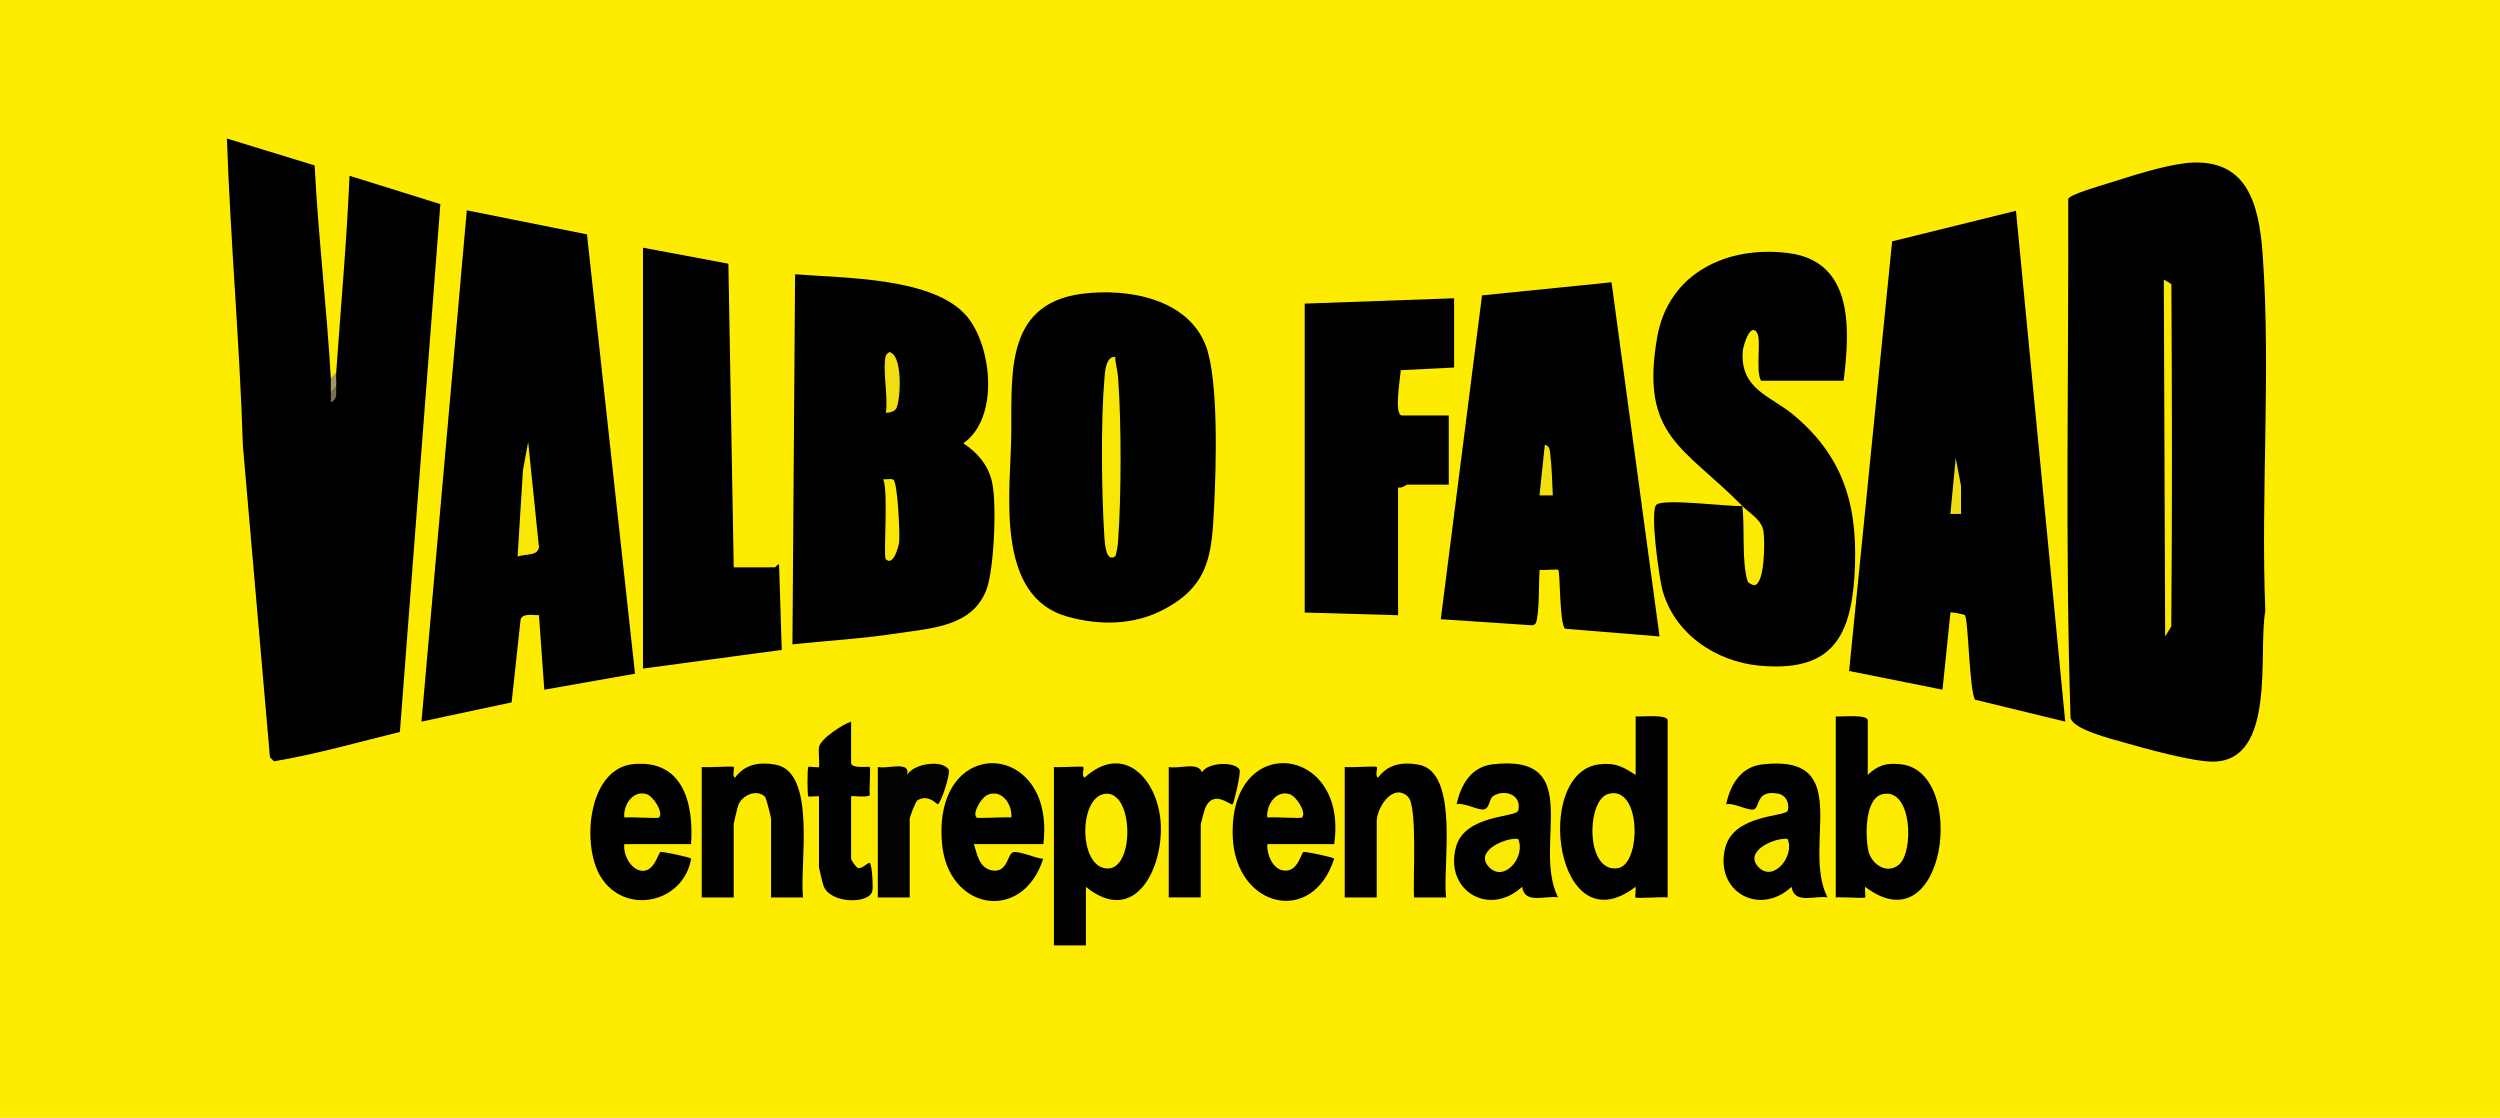
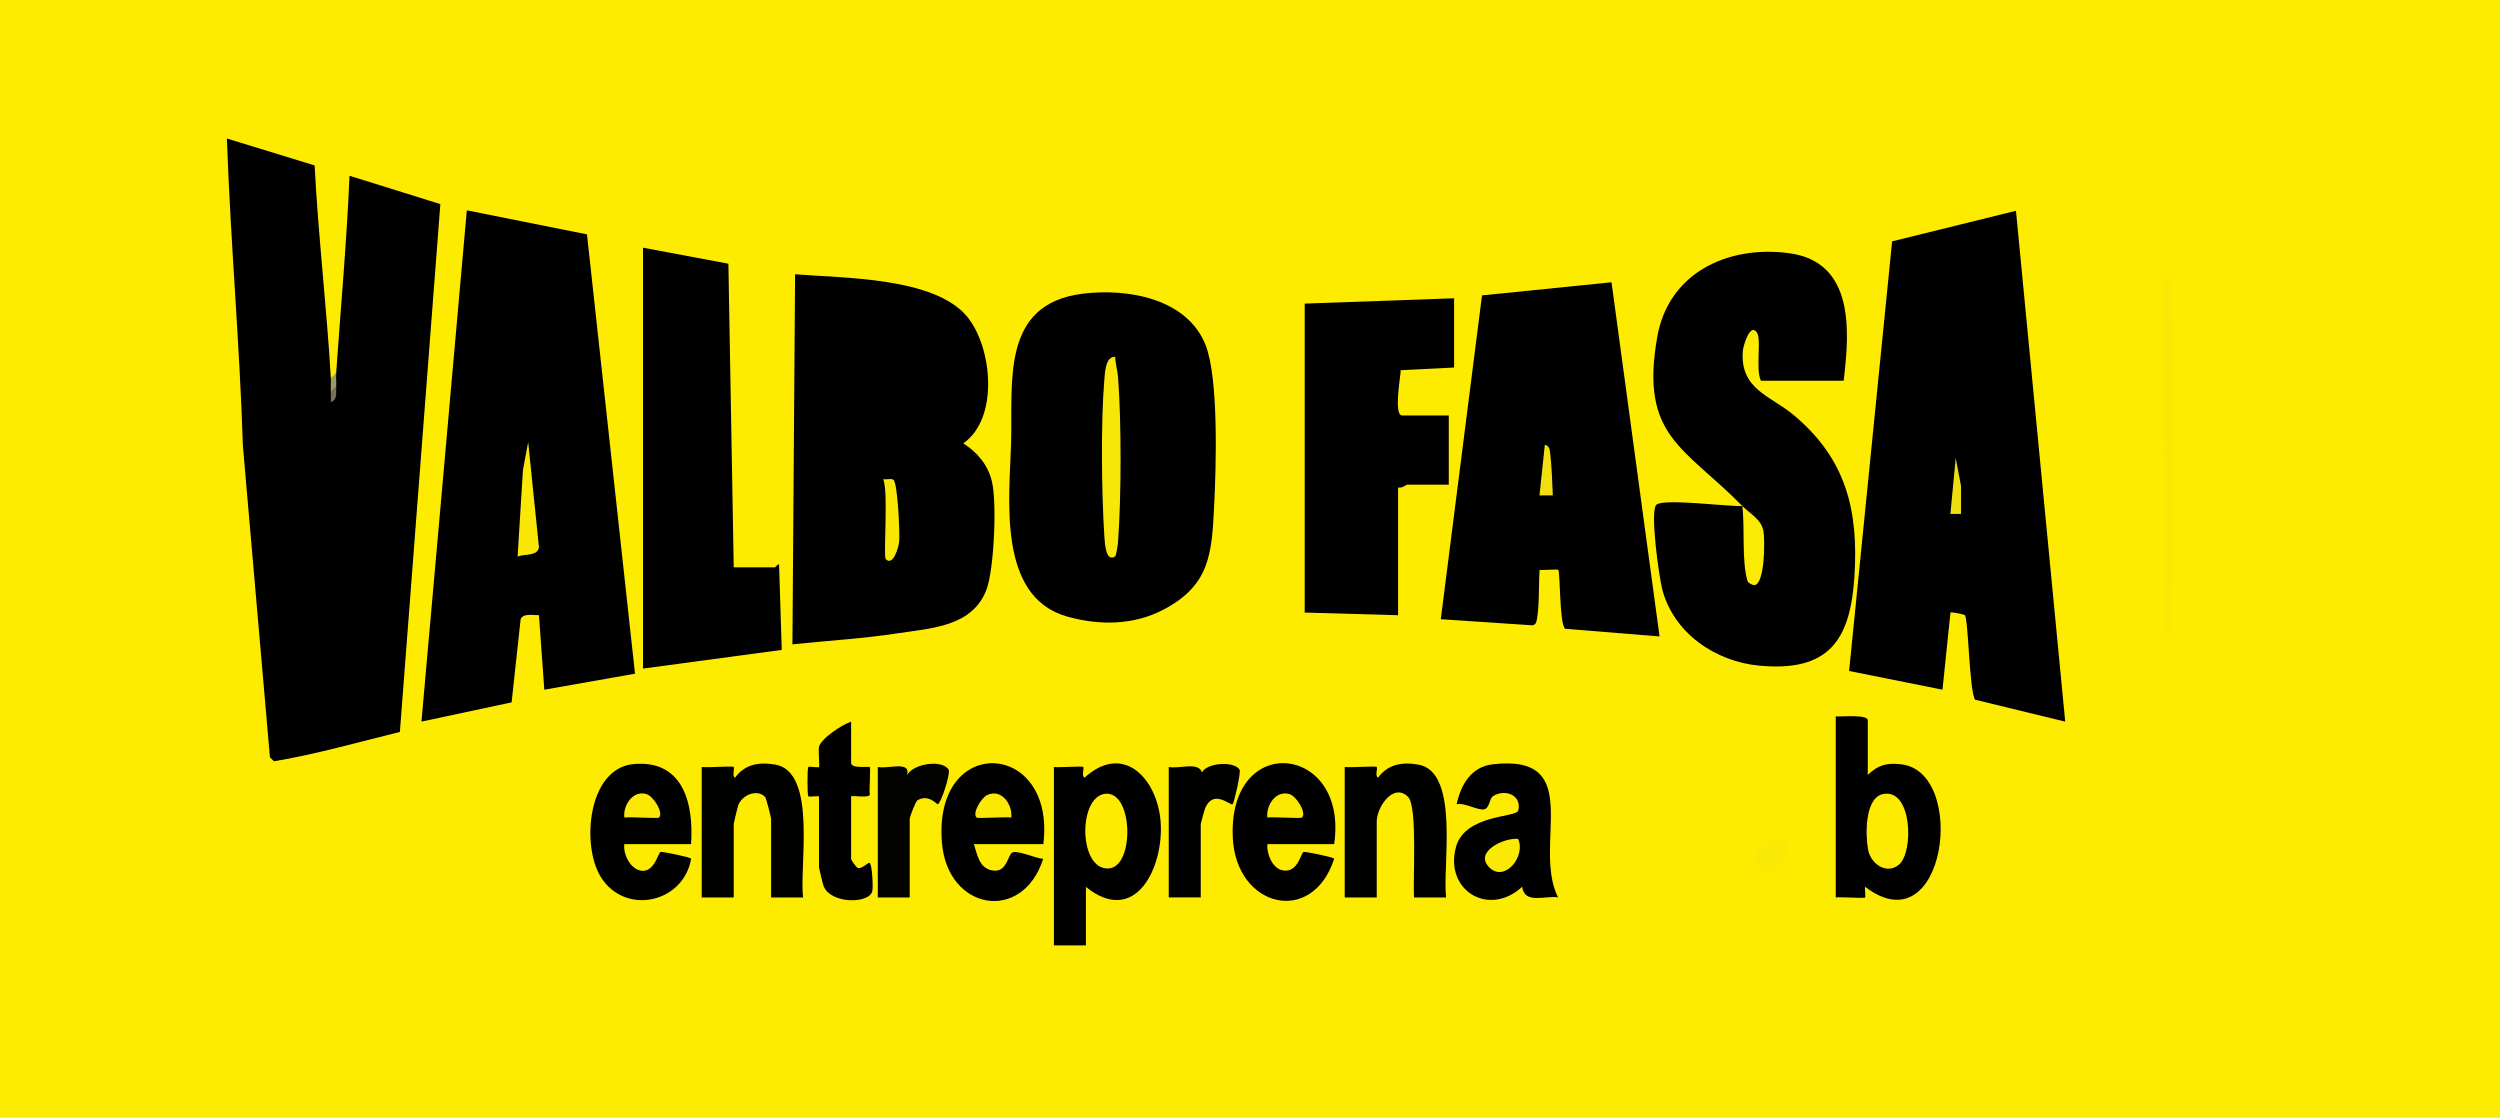
<svg xmlns="http://www.w3.org/2000/svg" id="Layer_2" viewBox="0 0 224.88 100.55">
  <defs>
    <style>.cls-1{fill:#f8e606;}.cls-2{fill:#fbe903;}.cls-3{fill:#efde12;}.cls-4{fill:#fbea03;}.cls-5{fill:#f9e805;}.cls-6{fill:#fbe904;}.cls-7{fill:#feec00;}.cls-8{fill:#f8e705;}.cls-9{fill:#fae904;}.cls-10{fill:#a29b61;}.cls-11{fill:#eddd11;}.cls-12{fill:#020201;}.cls-13{fill:#75725a;}.cls-14{fill:#010100;}.cls-15{fill:#f1e00e;}.cls-16{fill:#fae805;}.cls-17{fill:#f9e804;}.cls-18{fill:#fdeb01;}</style>
  </defs>
  <g id="Layer_1-2">
    <rect class="cls-7" width="224.88" height="100.55" />
    <path d="M130.8,26.83v6.23l-4.8.24c-.02.59-.65,4.07.12,4.07h4.2v6.23h-3.72c-.13,0-.53.37-.84.24v11.5l-8.4-.24v-27.79l13.44-.48Z" />
-     <path d="M196.51,14.68c5.55-.62,6.68,3.48,7.02,8.19.75,10.45-.18,21.61.24,32.12-.68,3.57,1.05,13.46-4.69,13.52-1.82.02-6.18-1.19-8.09-1.74-1.07-.31-4.54-1.16-4.74-2.21-.5-15.51-.16-31.12-.21-46.67.14-.4,2.98-1.21,3.62-1.41,1.94-.61,4.89-1.57,6.85-1.79Z" />
    <path class="cls-17" d="M194.64,25.15l.68.4c.06,10.26.08,20.55-.01,30.81l-.55.89-.12-32.09Z" />
    <path d="M185.76,64.91l-8.1-1.97c-.53-.85-.6-7.43-.93-7.62-.14-.08-1.24-.28-1.28-.23l-.72,6.95-8.4-1.68,3.87-38.65,11.14-2.75,4.43,45.95Z" />
    <polygon class="cls-11" points="176.4 46.23 175.44 46.23 175.92 41.2 176.4 43.72 176.4 46.23" />
    <path d="M156.72,45.51c-5.24-5.33-9.22-6.24-7.65-15.19,1.01-5.77,6.32-8.27,11.83-7.55,5.91.77,5.49,6.96,4.94,11.48h-7.44c-.5-.98.06-3.69-.35-4.32-.63-.97-1.25,1.22-1.28,1.63-.27,3.49,2.5,4.02,4.62,5.81,4.67,3.93,5.8,8.53,5.42,14.5-.37,5.79-2.36,8.57-8.53,8.01-3.97-.36-7.71-2.92-8.75-6.84-.29-1.08-1.16-7.21-.51-7.66.78-.54,6.37.19,7.7.14q.74,1.46,0,0Z" />
-     <path class="cls-4" d="M156.72,45.51c.69.7,1.73,1.2,1.91,2.29.13.79.14,4.73-.82,4.84-.1.01-.55-.17-.61-.36-.55-1.74-.23-4.87-.48-6.77Z" />
+     <path class="cls-4" d="M156.72,45.51c.69.7,1.73,1.2,1.91,2.29.13.79.14,4.73-.82,4.84-.1.01-.55-.17-.61-.36-.55-1.74-.23-4.87-.48-6.77" />
    <path d="M144.96,25.39l4.32,31.86-8.49-.69c-.52-.37-.44-5.1-.62-5.3-.07-.08-1.36.05-1.68,0-.09,1.32-.01,3.16-.24,4.43-.05.27-.09.48-.39.56l-8.26-.55,3.71-29.13,11.66-1.18Z" />
    <path class="cls-15" d="M139.68,44.56h-1.2s.48-4.55.48-4.55c.44.09.44.47.49.83.14,1.17.17,2.54.23,3.72Z" />
    <path d="M30.24,33.54c.41-5.9.95-11.81,1.2-17.73l8.17,2.55-3.64,47.48c-3.76.92-7.54,2.01-11.33,2.64l-.36-.37-2.43-27.99c-.29-9.22-1.12-18.44-1.44-27.66l7.89,2.42c.33,6.39,1.09,12.76,1.46,19.14.46.24.22.81,0,1.2.13.33.29.17.48-.48-.44-.23-.23-.83,0-1.2Z" />
    <path d="M52.8,21.08l4.32,39.52-8.16,1.44-.48-6.71c-.49.03-1.46-.21-1.65.39l-.81,7.46-8.11,1.73,4.08-45.99,10.8,2.16Z" />
    <path d="M57.84,22.28l7.68,1.44.48,27.31h3.72c.05,0,.27-.36.36-.24l.24,7.67-12.48,1.68V22.28Z" />
    <path class="cls-10" d="M30.24,34.73c-.08.52-.24.68-.48.48-.02-.4.02-.8,0-1.2l.48-.48c-.03.4.03.8,0,1.2Z" />
    <path class="cls-13" d="M30.24,34.73c-.03.52.16,1.25-.48,1.44-.01-.32.01-.64,0-.96l.48-.48Z" />
    <path class="cls-5" d="M46.56,50.06l.48-7.78.47-2.52.97,9.46c-.1.82-1.26.59-1.92.84Z" />
    <path d="M71.28,57.97l.24-33.3c4.3.36,12.54.24,15.49,3.83,2.23,2.72,2.89,9.11-.36,11.38,1.26.81,2.21,1.92,2.57,3.41.47,1.89.2,7.89-.47,9.71-1.25,3.37-4.94,3.5-8.02,3.97-3.12.48-6.31.66-9.45.99Z" />
    <path class="cls-8" d="M80.36,43.15c.39.23.6,4.89.52,5.59-.05.46-.53,2.23-1.2,1.56-.25-.26.26-6.16-.24-7.19.28.04.71-.09.92.04Z" />
-     <path class="cls-3" d="M79.68,31.98c.02-.06.35-.47.48-.24,1.01.45.87,4.09.48,4.97-.14.3-.64.44-.96.42.23-1.42-.32-3.88,0-5.15Z" />
    <path d="M97.39,26.42c4.05-.51,9.41.43,11.06,4.63,1.19,3.05.94,11.06.76,14.59-.21,4.24-.43,7.01-4.5,9.17-2.7,1.44-5.8,1.47-8.72.65-6.32-1.78-5.18-10.65-5.04-15.58.16-5.53-.95-12.53,6.43-13.46Z" />
    <path class="cls-1" d="M100.32,32.1c0,.61.2,1.18.25,1.79.31,4.08.3,10.79,0,14.87-.02.25-.16,1.23-.27,1.3-.82.51-.91-1.1-.96-1.78-.25-3.88-.33-10.31,0-14.15.05-.64.11-2.08.97-2.03Z" />
-     <path d="M150,80.73c-.46-.08-2.78.11-2.88,0-.07-.07.05-.73,0-.96-7.2,5.53-9.29-10.34-3.24-11.02,1.44-.16,2.11.22,3.25.96v-5.27c.51.05,2.88-.21,2.88.36v15.93Z" />
    <path d="M97.68,79.77v5.27h-2.88v-16.05c.43.07,2.55-.1,2.64,0,.1.11-.18.85.12.96,3.52-3.2,6.55.14,6.84,3.96.31,4.09-2.27,9.47-6.72,5.87Z" />
    <path d="M168,69.71c.93-.89,1.69-1.11,3.01-.96,6.04.68,4.01,16.55-3.24,11.02-.05.23.07.89,0,.96-.09.1-2.21-.07-2.64,0v-16.29c.51.05,2.88-.21,2.88.36v4.91Z" />
    <path class="cls-14" d="M63.12,68.99c.46.08,2.78-.11,2.88,0s-.18.85.12.96c.89-1.21,2.15-1.42,3.59-1.18,3.83.62,2.17,9.23,2.53,11.96h-2.88v-7.07c0-.14-.44-1.88-.54-1.98-.72-.73-2.04-.18-2.4.72-.07.18-.42,1.63-.42,1.74v6.59h-2.88v-11.74Z" />
    <path class="cls-14" d="M120.96,68.99c.46.08,2.78-.11,2.88,0s-.18.85.12.96c.89-1.21,2.15-1.42,3.59-1.18,3.8.61,2.18,9.25,2.53,11.96h-2.88c-.13-1.51.33-8.18-.54-9.05-1.31-1.31-2.82.91-2.82,2.22v6.83h-2.88v-11.74Z" />
    <path d="M76.56,64.92v3.71c0,.53,1.62.3,1.68.36.09.09-.07,2.09,0,2.5-.05.31-1.68.05-1.68.14v5.63c0,.1.46.78.62.82.37.09.93-.55,1.05-.46.22.16.32,2.13.24,2.52-.23,1.17-3.71,1.2-4.38-.42-.07-.18-.42-1.63-.42-1.74v-6.35c-.22-.04-.89.07-.96,0-.1-.09-.1-2.55,0-2.64.09-.08.88.09.96,0,.07-.07-.07-1.4,0-1.79.14-.74,2.07-2.02,2.87-2.28Z" />
    <path class="cls-14" d="M105.12,68.99c.95.2,2.66-.5,3,.48.5-.89,2.91-1.01,3.38-.24.15.24-.5,3.01-.62,3.11-.2.18-1.67-1.39-2.45.3-.07.15-.42,1.42-.42,1.49v6.59h-2.88v-11.74Z" />
    <path class="cls-12" d="M81.84,80.73h-2.88v-11.74c.9.21,2.97-.6,2.64.72.59-1.05,3.18-1.4,3.73-.48.2.33-.71,3.11-.98,3.11-.1,0-.85-.93-1.81-.36-.19.11-.71,1.51-.71,1.68v7.07Z" />
-     <path class="cls-18" d="M144.65,71.42c3.01-.87,3.01,6.31.9,6.67-2.96.5-2.86-6.1-.9-6.67Z" />
    <path class="cls-18" d="M99.3,71.42c2.64-.51,2.82,6.57.42,6.7-2.67.14-2.76-6.24-.42-6.7Z" />
    <path class="cls-18" d="M170.81,77.78c-1.09.91-2.5-.04-2.76-1.3s-.34-4.7,1.32-5.05c2.64-.56,2.8,5.22,1.44,6.35Z" />
    <path d="M140.16,80.72c-1.14-.19-3.02.66-3.24-.95-2.96,2.74-6.99.36-5.96-3.55.79-2.99,5.45-2.66,5.61-3.31.34-1.41-1.21-1.97-2.26-1.3-.36.23-.29,1.05-.8,1.19s-1.8-.63-2.48-.46c.37-1.76,1.32-3.37,3.24-3.59,8.44-.98,3.52,7.29,5.88,11.97Z" />
    <path class="cls-16" d="M136.56,75.46c.71,1.6-1.22,3.92-2.58,2.58-1.46-1.44,1.39-2.72,2.58-2.58Z" />
-     <path d="M164.4,80.72c-1.14-.19-3.02.66-3.24-.95-2.96,2.74-6.99.36-5.96-3.55.79-2.99,5.45-2.74,5.61-3.3.18-.66-.15-1.4-.87-1.53-2-.38-1.62,1.24-2.18,1.42-.48.15-1.83-.64-2.49-.46.37-1.76,1.32-3.37,3.24-3.59,8.43-.98,3.51,7.35,5.88,11.97Z" />
    <path class="cls-9" d="M160.8,75.46c.66,1.52-1.24,3.9-2.58,2.58-1.46-1.44,1.39-2.72,2.58-2.58Z" />
    <path d="M93.84,75.93h-6.24c.31.92.46,2.13,1.62,2.36,1.42.28,1.4-1.47,1.89-1.62.55-.17,2.09.56,2.73.58-1.87,5.82-8.61,4.65-9.11-1.44-.82-9.89,10.28-9.23,9.12.12Z" />
    <path class="cls-6" d="M90.96,73.54c-.48-.08-3.01.11-3.12,0-.4-.41.43-1.78.97-2.03,1.28-.59,2.28.85,2.16,2.03Z" />
    <path d="M120,75.93h-6c-.07.86.44,2.18,1.38,2.36,1.39.27,1.64-1.62,1.89-1.66.17-.03,2.74.48,2.74.62-1.96,6.09-8.85,4.38-9.12-1.93-.41-9.6,10.45-8.35,9.12.61Z" />
    <path class="cls-2" d="M117.12,73.54c-.11.11-2.64-.08-3.12,0-.13-1.09.76-2.48,1.99-2.11.63.19,1.56,1.67,1.13,2.11Z" />
    <path d="M56.16,75.93c-.12.94.57,2.31,1.58,2.4,1.15.1,1.47-1.67,1.69-1.7.17-.03,2.74.48,2.74.62-.7,4-5.96,5.13-8.13,1.63-1.77-2.85-1.16-9.78,2.95-10.15,4.45-.41,5.43,3.54,5.17,7.2h-6Z" />
    <path class="cls-6" d="M59.28,73.54c-.11.11-2.64-.08-3.12,0-.13-1.09.76-2.48,1.99-2.11.63.19,1.56,1.67,1.13,2.11Z" />
  </g>
</svg>